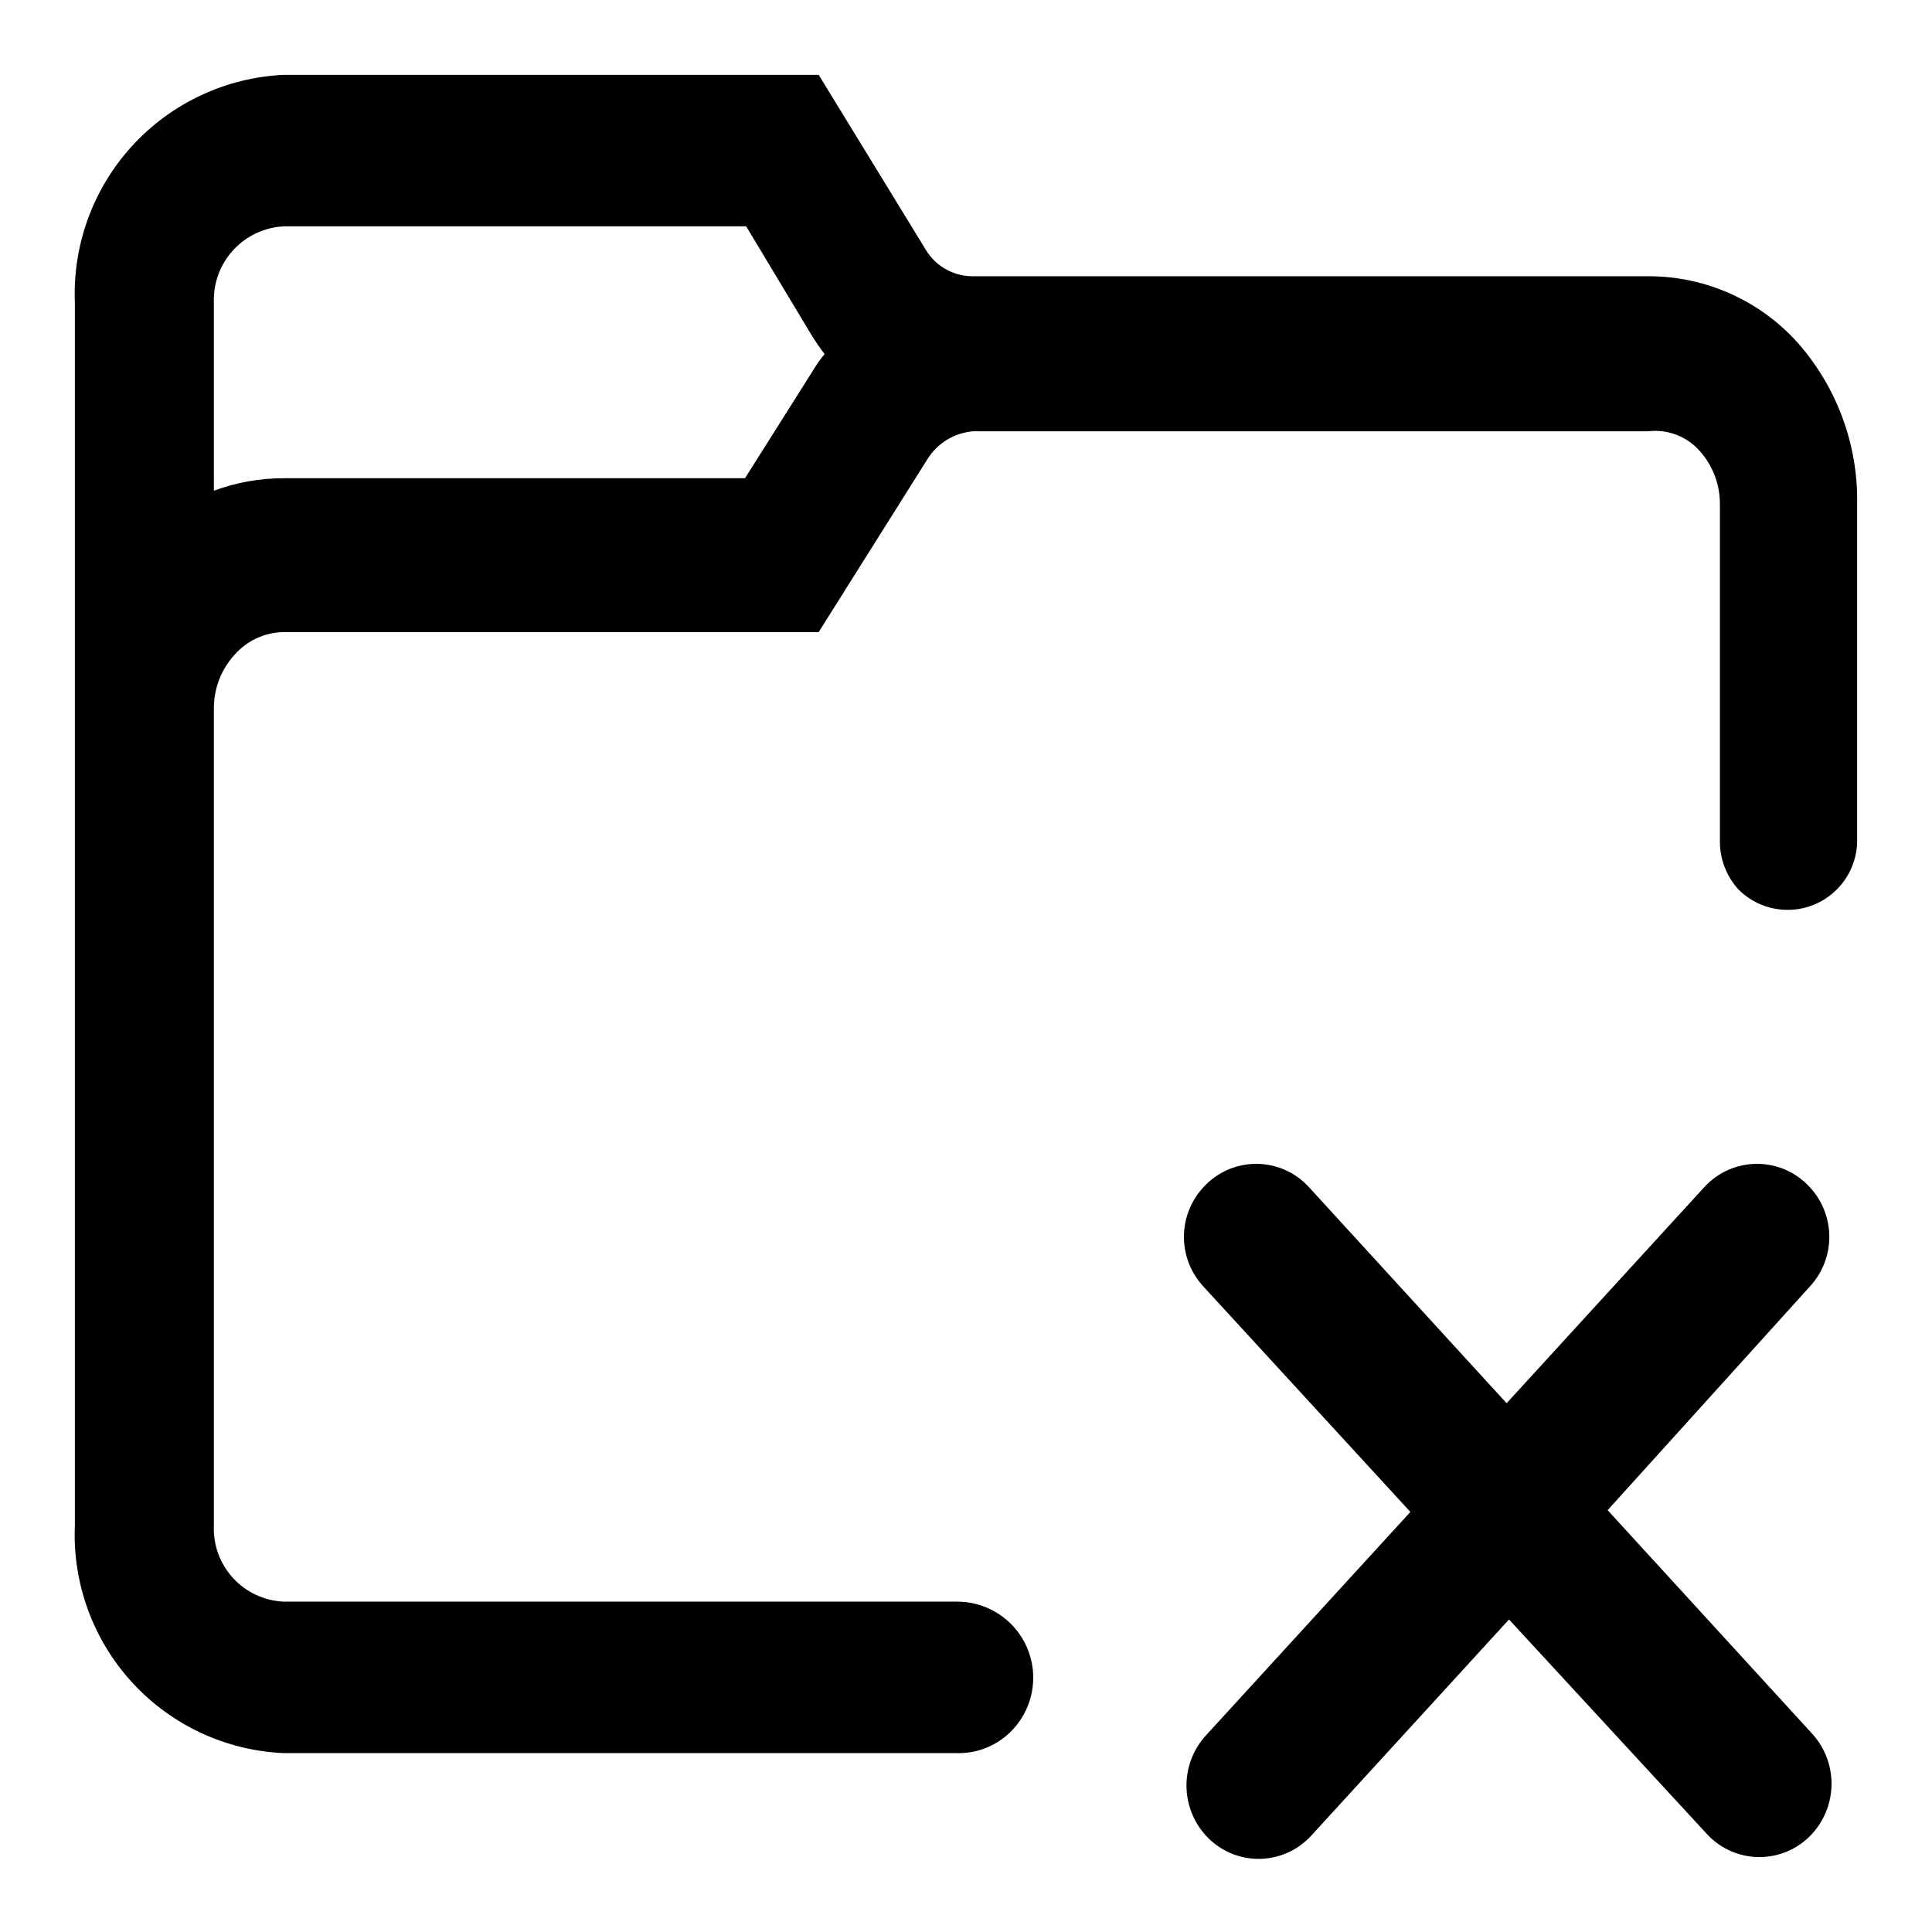
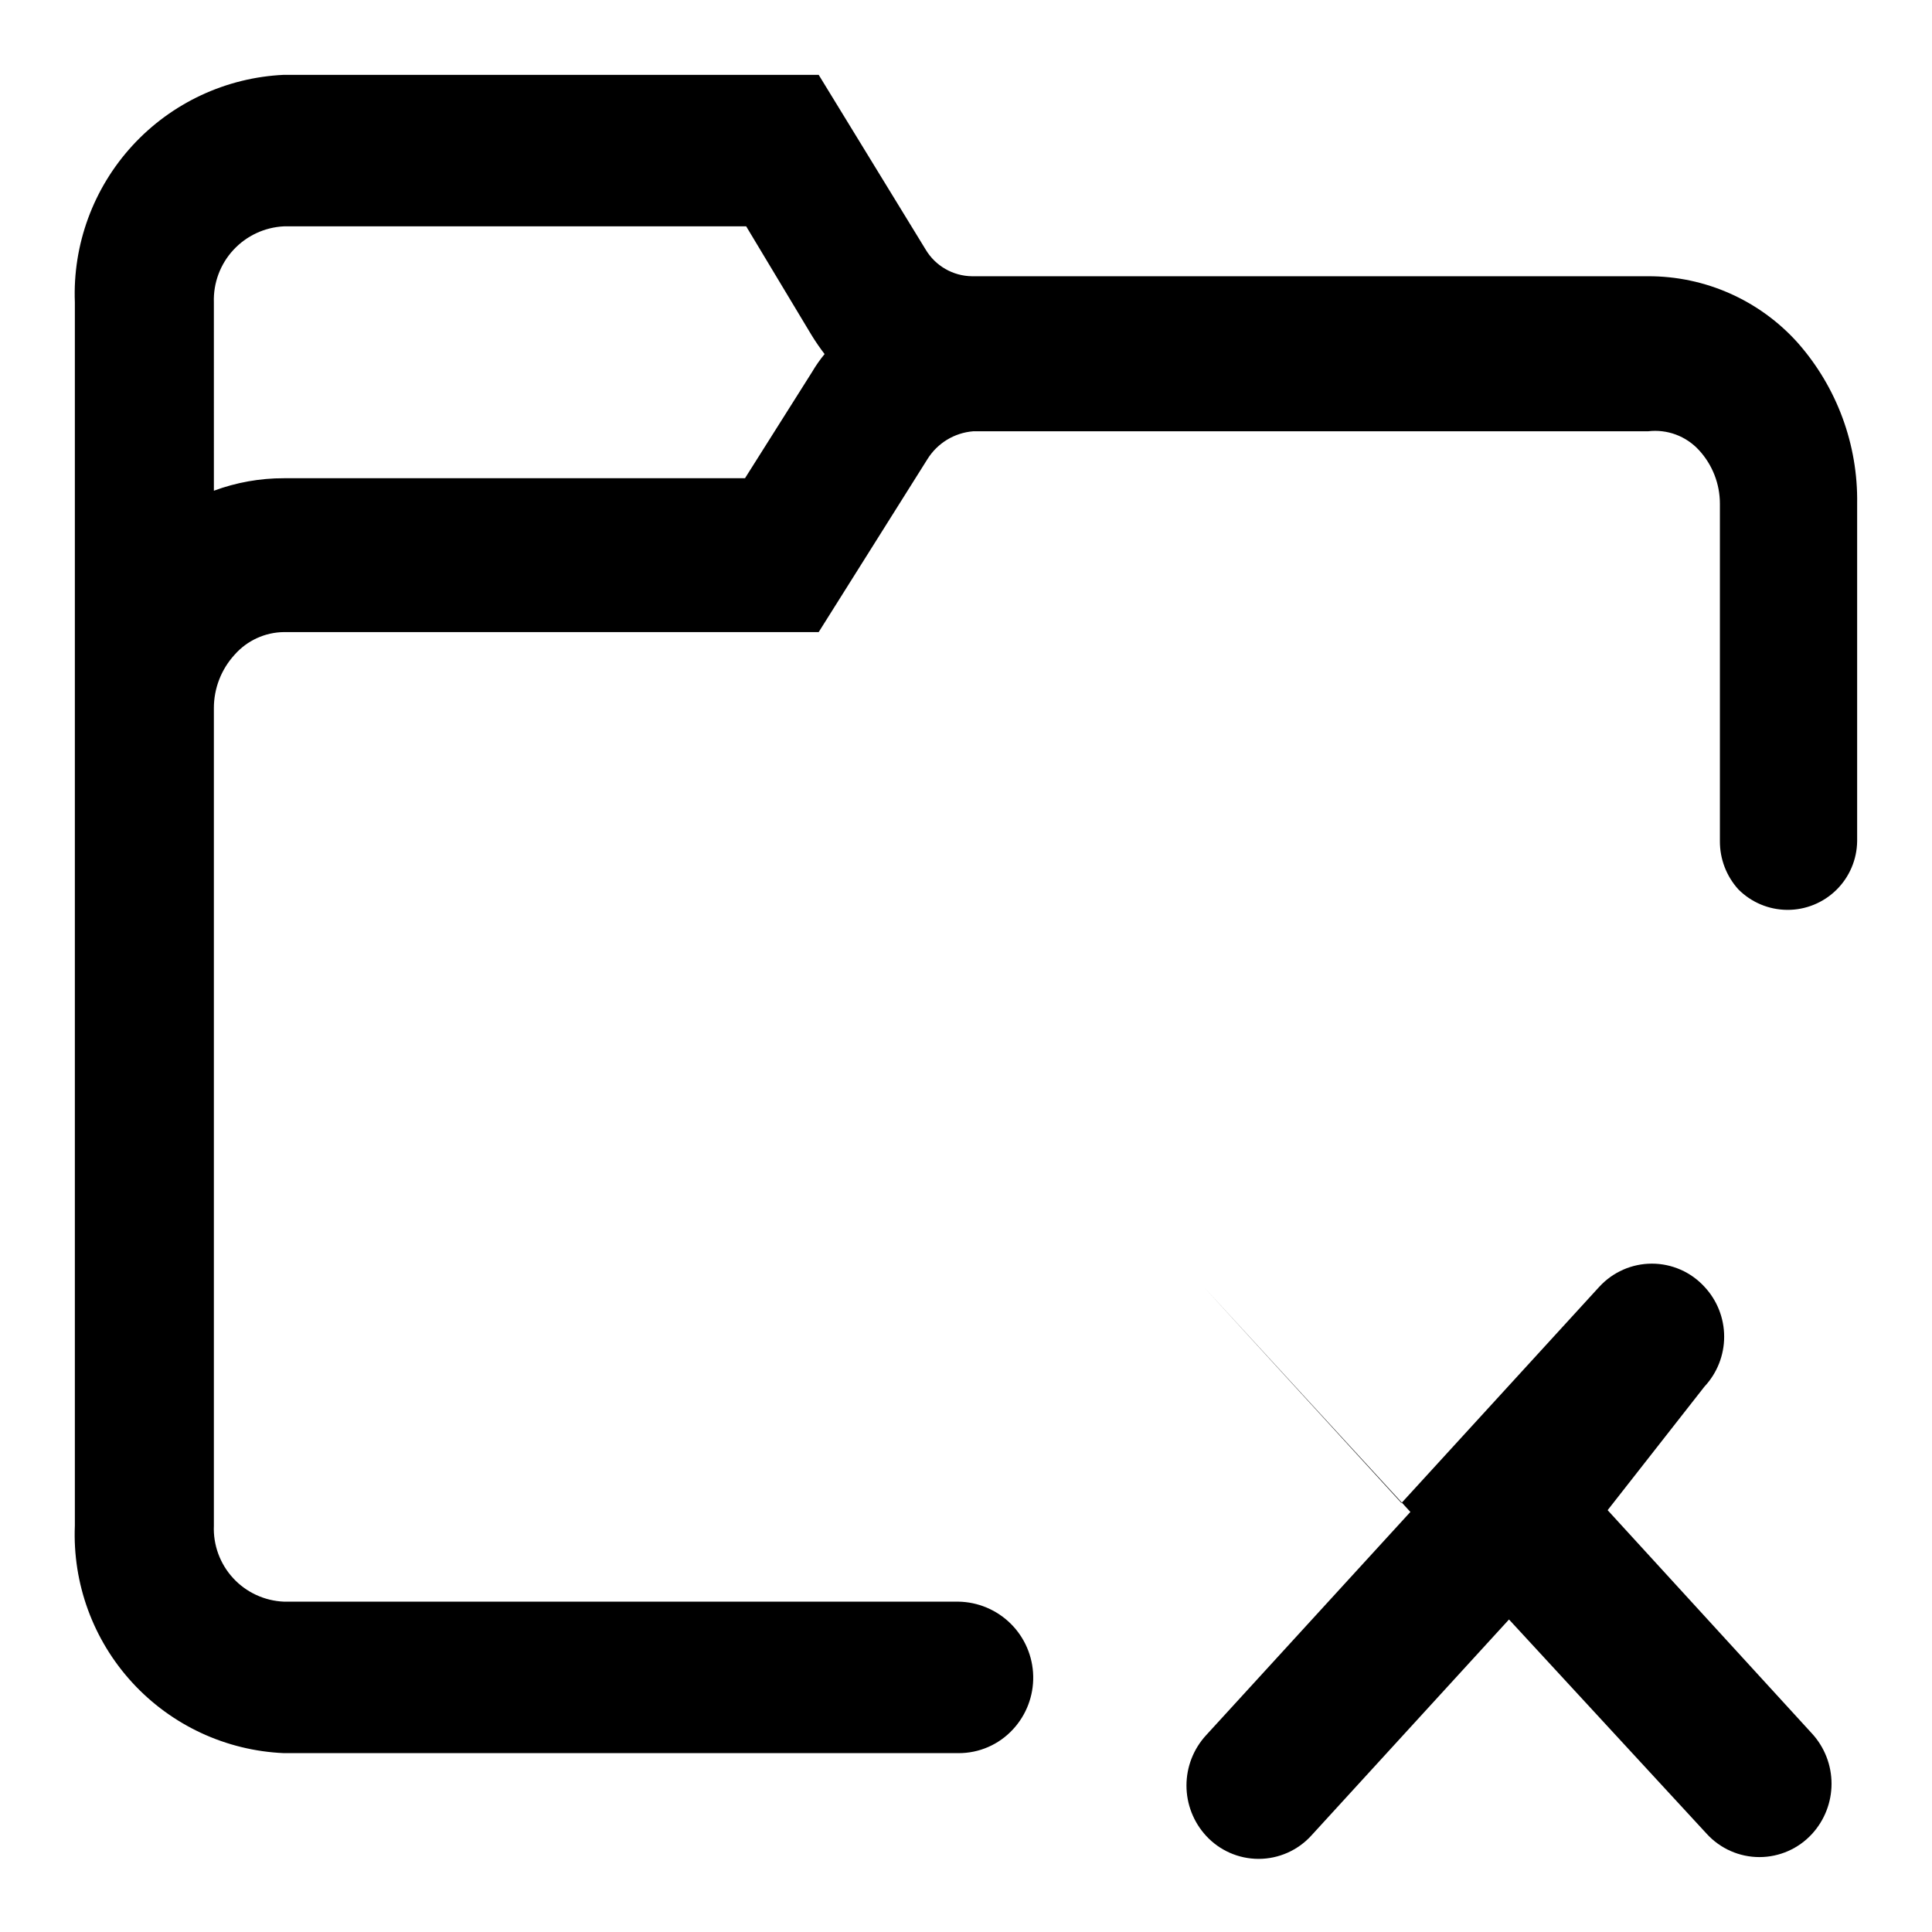
<svg xmlns="http://www.w3.org/2000/svg" fill="#000000" width="800px" height="800px" version="1.1" viewBox="144 144 512 512">
-   <path d="m570.04 544.21 54.16 59.199v-0.004c3.328 3.633 5.176 8.379 5.176 13.305 0 4.926-1.848 9.676-5.176 13.305-3.582 3.906-8.637 6.133-13.934 6.133-5.301 0-10.355-2.227-13.934-6.133l-52.43-56.836-52.426 57.309c-3.578 3.906-8.637 6.133-13.934 6.133-5.301 0-10.355-2.227-13.934-6.133-3.332-3.633-5.18-8.379-5.18-13.305s1.848-9.672 5.18-13.305l54.16-59.199-54.789-59.668c-3.356-3.586-5.223-8.312-5.223-13.223 0-4.914 1.867-9.641 5.223-13.227 3.578-3.906 8.633-6.133 13.93-6.133 5.301 0 10.355 2.227 13.934 6.133l52.426 57.309 52.426-57.309h0.004c3.582-3.906 8.637-6.133 13.934-6.133 5.301 0 10.355 2.227 13.934 6.133 3.356 3.586 5.219 8.312 5.219 13.227 0 4.91-1.863 9.637-5.219 13.223zm-350.78 24.246h178.7c5.219 0.074 10.207 2.176 13.914 5.859 3.703 3.68 5.832 8.656 5.938 13.879 0.105 5.223-1.816 10.281-5.367 14.109-3.727 4.047-8.984 6.332-14.484 6.297h-178.7c-15.344-0.652-29.801-7.371-40.191-18.68-10.391-11.305-15.867-26.273-15.23-41.617v-324.17c-0.598-15.332 4.894-30.277 15.277-41.574 10.383-11.297 24.816-18.031 40.145-18.727h141.7l28.34 46.289c2.578 4.34 7.231 7.023 12.281 7.086h179.16c15.137-0.051 29.57 6.363 39.676 17.633 10.379 11.766 15.996 26.98 15.746 42.668v89.426c-0.062 4.863-2.043 9.508-5.519 12.918-3.473 3.406-8.152 5.305-13.02 5.273-4.863-0.031-9.52-1.988-12.949-5.441-3.16-3.492-4.902-8.039-4.883-12.75v-89.426c0.004-5.25-1.961-10.305-5.508-14.172-3.434-3.773-8.477-5.652-13.543-5.039h-178.85c-4.984 0.402-9.484 3.148-12.121 7.402l-28.812 45.816h-141.7v-0.004c-5.008 0.051-9.762 2.227-13.07 5.984-3.547 3.867-5.512 8.922-5.508 14.168v216.64c-0.215 5.137 1.625 10.148 5.109 13.926 3.484 3.781 8.332 6.019 13.469 6.227zm-18.578-294.41c5.945-2.203 12.238-3.324 18.578-3.309h122.17l17.793-28.18c0.973-1.66 2.078-3.242 3.305-4.723-1.242-1.617-2.398-3.301-3.465-5.039l-17.316-28.812h-122.49c-5.125 0.246-9.945 2.496-13.422 6.269-3.477 3.769-5.328 8.758-5.156 13.883z" />
+   <path d="m570.04 544.21 54.16 59.199v-0.004c3.328 3.633 5.176 8.379 5.176 13.305 0 4.926-1.848 9.676-5.176 13.305-3.582 3.906-8.637 6.133-13.934 6.133-5.301 0-10.355-2.227-13.934-6.133l-52.43-56.836-52.426 57.309c-3.578 3.906-8.637 6.133-13.934 6.133-5.301 0-10.355-2.227-13.934-6.133-3.332-3.633-5.18-8.379-5.18-13.305s1.848-9.672 5.18-13.305l54.16-59.199-54.789-59.668l52.426 57.309 52.426-57.309h0.004c3.582-3.906 8.637-6.133 13.934-6.133 5.301 0 10.355 2.227 13.934 6.133 3.356 3.586 5.219 8.312 5.219 13.227 0 4.91-1.863 9.637-5.219 13.223zm-350.78 24.246h178.7c5.219 0.074 10.207 2.176 13.914 5.859 3.703 3.68 5.832 8.656 5.938 13.879 0.105 5.223-1.816 10.281-5.367 14.109-3.727 4.047-8.984 6.332-14.484 6.297h-178.7c-15.344-0.652-29.801-7.371-40.191-18.68-10.391-11.305-15.867-26.273-15.23-41.617v-324.17c-0.598-15.332 4.894-30.277 15.277-41.574 10.383-11.297 24.816-18.031 40.145-18.727h141.7l28.34 46.289c2.578 4.34 7.231 7.023 12.281 7.086h179.16c15.137-0.051 29.57 6.363 39.676 17.633 10.379 11.766 15.996 26.98 15.746 42.668v89.426c-0.062 4.863-2.043 9.508-5.519 12.918-3.473 3.406-8.152 5.305-13.02 5.273-4.863-0.031-9.52-1.988-12.949-5.441-3.16-3.492-4.902-8.039-4.883-12.75v-89.426c0.004-5.25-1.961-10.305-5.508-14.172-3.434-3.773-8.477-5.652-13.543-5.039h-178.85c-4.984 0.402-9.484 3.148-12.121 7.402l-28.812 45.816h-141.7v-0.004c-5.008 0.051-9.762 2.227-13.07 5.984-3.547 3.867-5.512 8.922-5.508 14.168v216.64c-0.215 5.137 1.625 10.148 5.109 13.926 3.484 3.781 8.332 6.019 13.469 6.227zm-18.578-294.41c5.945-2.203 12.238-3.324 18.578-3.309h122.17l17.793-28.18c0.973-1.66 2.078-3.242 3.305-4.723-1.242-1.617-2.398-3.301-3.465-5.039l-17.316-28.812h-122.49c-5.125 0.246-9.945 2.496-13.422 6.269-3.477 3.769-5.328 8.758-5.156 13.883z" />
</svg>